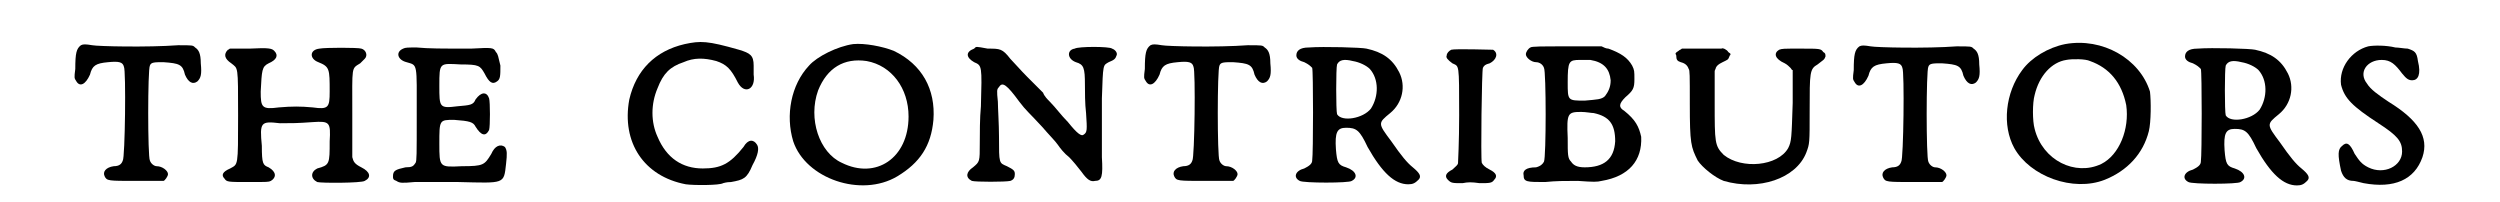
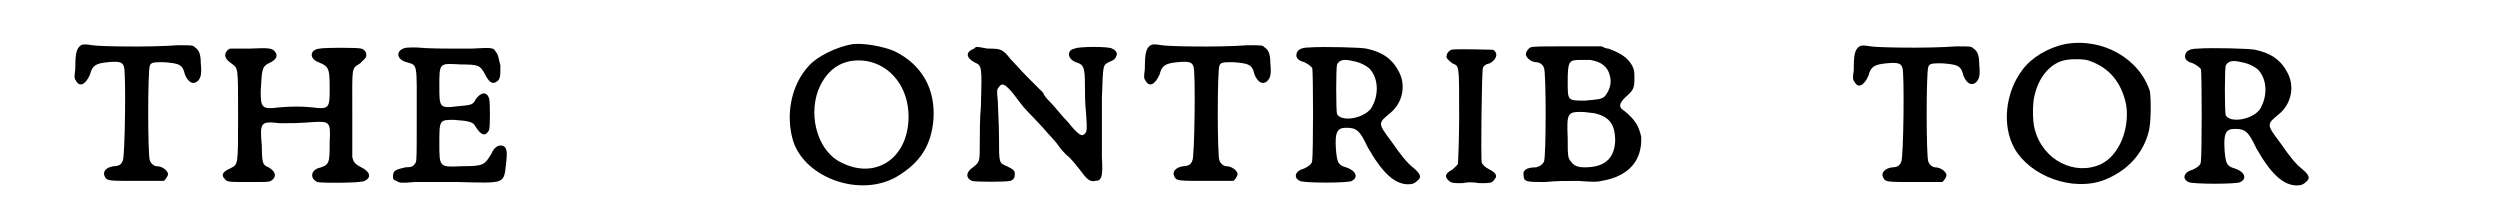
<svg xmlns="http://www.w3.org/2000/svg" xmlns:xlink="http://www.w3.org/1999/xlink" width="210px" height="17px" viewBox="0 0 2108 179" version="1.1">
  <defs>
    <path id="gl5634" d="M 20 40 C 16 43 15 47 15 61 C 14 69 14 69 16 72 C 19 77 24 75 28 66 C 30 58 33 56 44 55 C 54 54 57 55 58 59 C 60 62 59 140 57 142 C 56 145 54 147 49 147 C 42 148 39 152 41 156 C 43 160 44 160 69 160 C 81 160 92 160 93 160 C 94 160 97 156 97 154 C 97 151 92 147 87 147 C 85 147 82 145 81 142 C 79 139 79 61 81 58 C 82 55 85 55 93 55 C 107 56 110 57 112 66 C 115 73 119 75 123 72 C 126 69 127 66 126 56 C 126 47 124 44 121 42 C 119 40 119 40 106 40 C 79 42 35 41 30 40 C 24 39 22 39 20 40 z" fill="black" />
    <path id="gl5635" d="M 99 18 C 90 19 90 27 98 30 C 108 34 108 36 108 56 C 108 70 107 72 93 70 C 82 69 75 69 63 70 C 48 72 47 70 47 56 C 48 37 48 34 54 31 C 61 28 63 24 59 20 C 57 18 55 17 37 18 C 31 18 25 18 20 18 C 19 18 19 19 18 19 C 14 23 15 27 21 31 C 27 36 27 32 27 77 C 27 123 27 120 20 124 C 13 127 12 130 15 133 C 17 136 18 136 37 136 C 53 136 54 136 56 135 C 61 132 61 127 54 123 C 49 121 48 120 48 104 C 46 83 47 82 64 84 C 75 84 79 84 93 83 C 108 82 109 83 108 100 C 108 120 108 121 97 124 C 91 127 91 133 97 136 C 100 137 136 137 139 135 C 145 132 144 127 136 123 C 130 120 129 118 128 114 C 128 112 128 94 128 75 C 128 33 127 36 135 31 C 136 30 138 28 139 27 C 142 24 140 19 136 18 C 133 17 104 17 99 18 z" fill="black" />
    <path id="gl5636" d="M 25 13 C 18 16 20 23 28 25 C 38 28 37 25 37 72 C 37 108 37 112 36 114 C 34 117 33 118 27 118 C 18 120 16 121 16 126 C 16 128 16 129 19 130 C 22 132 24 132 35 131 C 41 131 51 131 74 131 C 115 132 114 133 116 115 C 117 106 117 103 115 100 C 111 97 106 99 103 106 C 97 116 96 117 77 117 C 57 118 57 118 57 97 C 57 76 57 76 70 76 C 84 77 87 78 89 82 C 94 90 98 91 101 85 C 102 82 102 60 101 57 C 99 51 94 51 89 58 C 87 63 84 63 73 64 C 57 66 57 65 57 46 C 57 25 57 26 76 27 C 92 27 93 28 97 35 C 101 43 104 45 108 42 C 111 40 111 37 111 28 C 109 20 109 18 107 16 C 105 12 104 12 85 13 C 58 13 48 13 37 12 C 29 12 27 12 25 13 z" fill="black" />
-     <path id="gl5637" d="M 80 13 C 54 19 37 36 31 62 C 24 100 44 130 81 137 C 88 138 111 138 114 136 C 114 136 117 135 121 135 C 132 133 135 132 140 120 C 145 111 146 105 144 102 C 141 97 136 97 132 104 C 120 119 112 123 96 123 C 78 123 64 114 56 95 C 50 82 50 66 56 52 C 61 39 67 33 79 29 C 88 25 97 25 108 28 C 117 31 121 35 127 47 C 133 58 143 53 141 40 C 141 38 141 34 141 32 C 141 23 138 21 128 18 C 100 10 94 10 80 13 z" fill="black" />
    <path id="gl5638" d="M 69 13 C 55 15 37 24 30 32 C 14 49 9 76 16 99 C 27 132 76 149 108 130 C 128 118 138 103 140 80 C 142 53 130 31 105 19 C 95 15 79 12 69 13 M 81 28 C 103 32 118 52 118 77 C 118 114 89 133 59 118 C 39 109 29 79 38 54 C 46 34 61 25 81 28 z" fill="black" />
    <path id="gl5639" d="M 23 18 C 15 21 16 26 23 30 C 30 33 30 33 29 69 C 28 79 28 94 28 102 C 28 118 28 118 22 123 C 16 127 15 132 21 135 C 24 136 51 136 55 135 C 58 134 59 132 59 129 C 59 126 58 125 52 122 C 45 119 45 120 45 96 C 45 85 44 70 44 65 C 43 55 43 54 45 52 C 48 47 52 50 63 65 C 69 73 72 75 83 87 C 89 94 95 100 97 103 C 99 106 103 111 107 114 C 110 117 115 123 118 127 C 123 134 126 136 130 135 C 136 135 137 131 136 114 C 136 107 136 100 136 96 C 136 92 136 77 136 62 C 137 31 137 33 142 30 C 147 28 148 27 149 24 C 150 22 148 19 145 18 C 143 16 115 16 112 18 C 105 19 105 27 113 30 C 120 32 121 35 121 50 C 121 56 121 67 122 75 C 123 90 123 92 120 94 C 118 96 114 93 106 83 C 100 77 95 70 90 65 C 88 63 85 60 84 57 C 82 55 76 49 70 43 C 64 37 58 30 55 27 C 48 18 46 18 35 18 C 24 16 25 16 23 18 z" fill="black" />
    <path id="gl5634" d="M 20 40 C 16 43 15 47 15 61 C 14 69 14 69 16 72 C 19 77 24 75 28 66 C 30 58 33 56 44 55 C 54 54 57 55 58 59 C 60 62 59 140 57 142 C 56 145 54 147 49 147 C 42 148 39 152 41 156 C 43 160 44 160 69 160 C 81 160 92 160 93 160 C 94 160 97 156 97 154 C 97 151 92 147 87 147 C 85 147 82 145 81 142 C 79 139 79 61 81 58 C 82 55 85 55 93 55 C 107 56 110 57 112 66 C 115 73 119 75 123 72 C 126 69 127 66 126 56 C 126 47 124 44 121 42 C 119 40 119 40 106 40 C 79 42 35 41 30 40 C 24 39 22 39 20 40 z" fill="black" />
    <path id="gl5640" d="M 33 15 C 25 15 22 18 22 22 C 22 25 25 27 29 28 C 33 30 34 31 36 33 C 37 35 37 109 36 115 C 36 118 33 120 29 122 C 21 124 19 130 25 133 C 28 135 69 135 71 133 C 77 130 75 124 66 121 C 59 119 58 117 57 105 C 56 90 58 86 66 86 C 75 86 78 88 85 103 C 98 126 109 136 121 136 C 125 136 127 135 130 132 C 133 129 131 126 125 121 C 120 117 115 111 106 98 C 94 82 94 82 105 73 C 116 64 119 49 113 37 C 107 25 98 19 84 16 C 80 15 46 14 33 15 M 72 27 C 78 28 84 31 87 34 C 95 43 95 58 88 69 C 81 78 62 81 58 74 C 57 71 57 33 58 30 C 60 26 64 25 72 27 z" fill="black" />
    <path id="gl5641" d="M 18 15 C 16 16 14 18 14 20 C 13 22 15 24 19 27 C 25 30 25 26 25 73 C 25 96 24 115 24 115 C 24 117 22 118 19 121 C 13 124 12 127 15 130 C 18 133 19 133 28 133 C 33 132 36 132 43 133 C 52 133 54 133 56 130 C 59 127 58 124 52 121 C 48 119 46 117 45 115 C 44 111 45 33 46 31 C 47 29 48 28 52 27 C 58 24 60 18 55 15 C 54 15 21 14 18 15 z" fill="black" />
    <path id="gl5642" d="M 16 14 C 14 15 12 18 12 20 C 12 23 17 27 21 27 C 24 27 27 29 28 32 C 30 35 30 111 28 115 C 27 117 25 119 21 120 C 12 120 9 123 10 127 C 10 133 13 133 29 133 C 39 132 46 132 58 132 C 72 133 75 133 79 132 C 103 128 115 114 114 93 C 112 84 109 78 99 70 C 94 67 94 64 100 58 C 107 52 108 50 108 42 C 108 35 108 34 106 30 C 102 23 96 19 85 15 C 83 15 81 14 79 13 C 69 13 58 13 48 13 C 26 13 17 13 16 14 M 69 25 C 81 27 86 33 87 43 C 87 49 85 53 82 57 C 79 60 75 60 64 61 C 49 61 49 61 49 45 C 49 26 50 25 60 25 C 63 25 67 25 69 25 M 72 72 C 86 75 91 82 91 97 C 90 113 81 120 64 120 C 57 120 54 118 52 115 C 49 112 49 109 49 94 C 48 72 49 71 61 71 C 65 71 70 72 72 72 z" fill="black" />
-     <path id="gl5643" d="M 56 12 C 54 12 46 12 39 12 C 35 12 30 12 26 12 C 25 13 24 13 23 14 C 20 16 20 16 21 18 C 21 22 22 23 25 24 C 29 25 31 27 32 30 C 33 31 33 35 33 61 C 33 96 34 99 40 111 C 44 117 55 126 63 129 C 94 138 127 127 136 104 C 139 96 139 96 139 67 C 139 33 139 30 146 26 C 151 22 152 22 153 19 C 153 17 153 16 151 15 C 149 12 148 12 131 12 C 115 12 115 12 112 13 C 107 16 108 21 117 25 C 119 26 121 28 122 29 C 123 30 123 31 124 31 C 124 41 124 51 124 60 C 123 91 123 94 120 100 C 111 116 79 119 63 106 C 55 98 55 95 55 60 C 55 51 55 41 55 32 C 55 31 56 30 56 29 C 57 27 58 26 62 24 C 66 22 67 22 68 19 C 68 18 69 18 69 17 C 69 16 68 16 67 15 C 66 13 62 11 61 12 C 61 12 58 12 56 12 z" fill="black" />
    <path id="gl5634" d="M 20 40 C 16 43 15 47 15 61 C 14 69 14 69 16 72 C 19 77 24 75 28 66 C 30 58 33 56 44 55 C 54 54 57 55 58 59 C 60 62 59 140 57 142 C 56 145 54 147 49 147 C 42 148 39 152 41 156 C 43 160 44 160 69 160 C 81 160 92 160 93 160 C 94 160 97 156 97 154 C 97 151 92 147 87 147 C 85 147 82 145 81 142 C 79 139 79 61 81 58 C 82 55 85 55 93 55 C 107 56 110 57 112 66 C 115 73 119 75 123 72 C 126 69 127 66 126 56 C 126 47 124 44 121 42 C 119 40 119 40 106 40 C 79 42 35 41 30 40 C 24 39 22 39 20 40 z" fill="black" />
    <path id="gl5644" d="M 66 15 C 51 18 36 27 28 38 C 13 58 10 87 21 107 C 35 132 73 146 101 135 C 121 127 135 112 140 92 C 142 84 142 65 141 57 C 132 28 99 9 66 15 M 88 30 C 105 36 116 49 120 69 C 123 90 114 113 98 121 C 75 132 46 118 39 90 C 37 83 37 67 39 60 C 43 43 54 31 67 29 C 72 28 84 28 88 30 z" fill="black" />
-     <path id="gl5640" d="M 33 15 C 25 15 22 18 22 22 C 22 25 25 27 29 28 C 33 30 34 31 36 33 C 37 35 37 109 36 115 C 36 118 33 120 29 122 C 21 124 19 130 25 133 C 28 135 69 135 71 133 C 77 130 75 124 66 121 C 59 119 58 117 57 105 C 56 90 58 86 66 86 C 75 86 78 88 85 103 C 98 126 109 136 121 136 C 125 136 127 135 130 132 C 133 129 131 126 125 121 C 120 117 115 111 106 98 C 94 82 94 82 105 73 C 116 64 119 49 113 37 C 107 25 98 19 84 16 C 80 15 46 14 33 15 M 72 27 C 78 28 84 31 87 34 C 95 43 95 58 88 69 C 81 78 62 81 58 74 C 57 71 57 33 58 30 C 60 26 64 25 72 27 z" fill="black" />
-     <path id="gl5645" d="M 40 14 C 25 18 14 33 16 48 C 19 60 26 67 49 82 C 66 93 70 98 70 107 C 70 120 54 128 40 121 C 34 118 32 115 28 109 C 24 100 21 98 17 102 C 13 105 13 110 16 124 C 18 130 21 133 27 133 C 28 133 32 134 36 135 C 63 140 81 132 88 112 C 94 94 84 79 58 63 C 49 57 42 52 39 47 C 31 37 39 26 52 26 C 60 26 64 30 70 38 C 74 43 76 44 79 44 C 84 44 87 39 84 27 C 83 19 81 18 75 16 C 72 16 67 15 64 15 C 56 13 45 13 40 14 z" fill="black" />
  </defs>
  <use xlink:href="#gl5634" x="0" y="0" />
  <use xlink:href="#gl5635" x="132" y="25" />
  <use xlink:href="#gl5636" x="280" y="30" />
  <use xlink:href="#gl5637" x="474" y="26" />
  <use xlink:href="#gl5638" x="634" y="26" />
  <use xlink:href="#gl5639" x="787" y="25" />
  <use xlink:href="#gl5634" x="946" y="0" />
  <use xlink:href="#gl5640" x="1073" y="27" />
  <use xlink:href="#gl5641" x="1214" y="29" />
  <use xlink:href="#gl5642" x="1286" y="28" />
  <use xlink:href="#gl5643" x="1410" y="31" />
  <use xlink:href="#gl5634" x="1573" y="1" />
  <use xlink:href="#gl5644" x="1709" y="24" />
  <use xlink:href="#gl5640" x="1859" y="28" />
  <use xlink:href="#gl5645" x="2003" y="27" />
</svg>